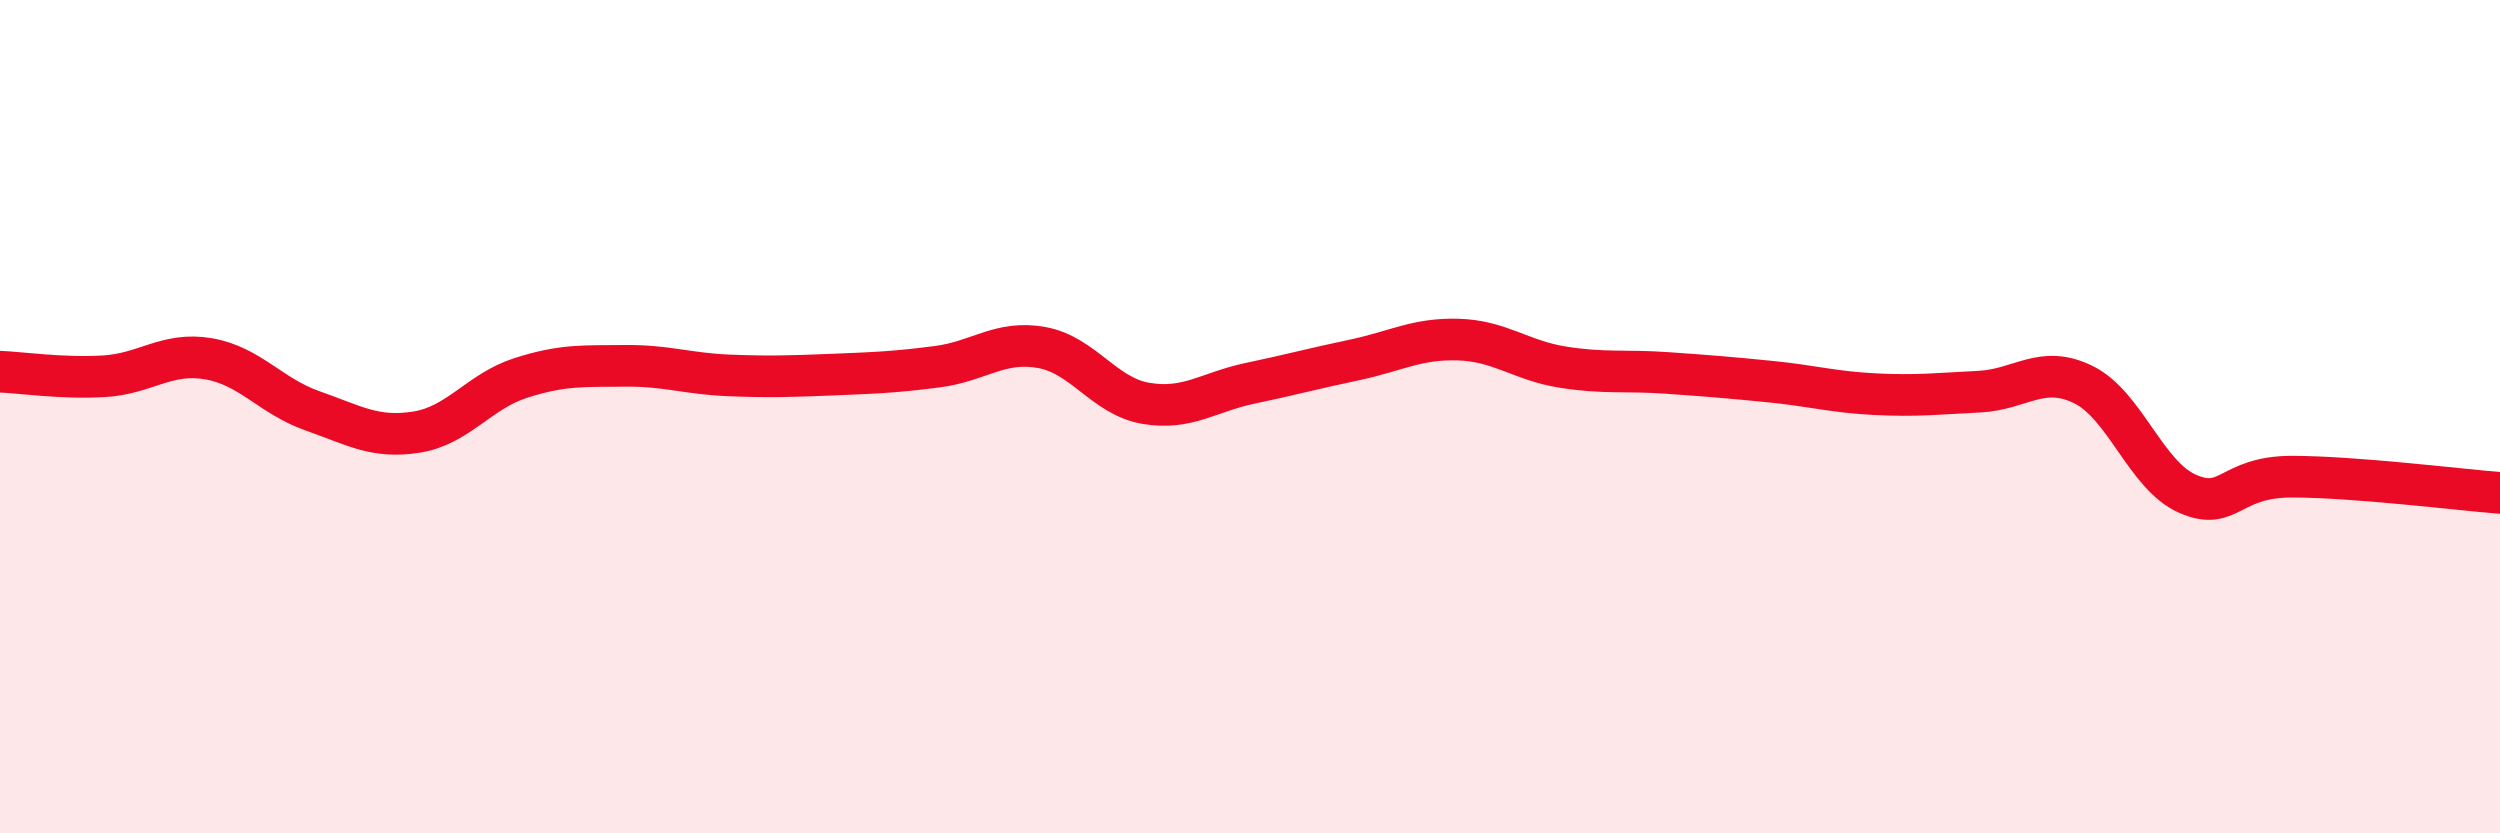
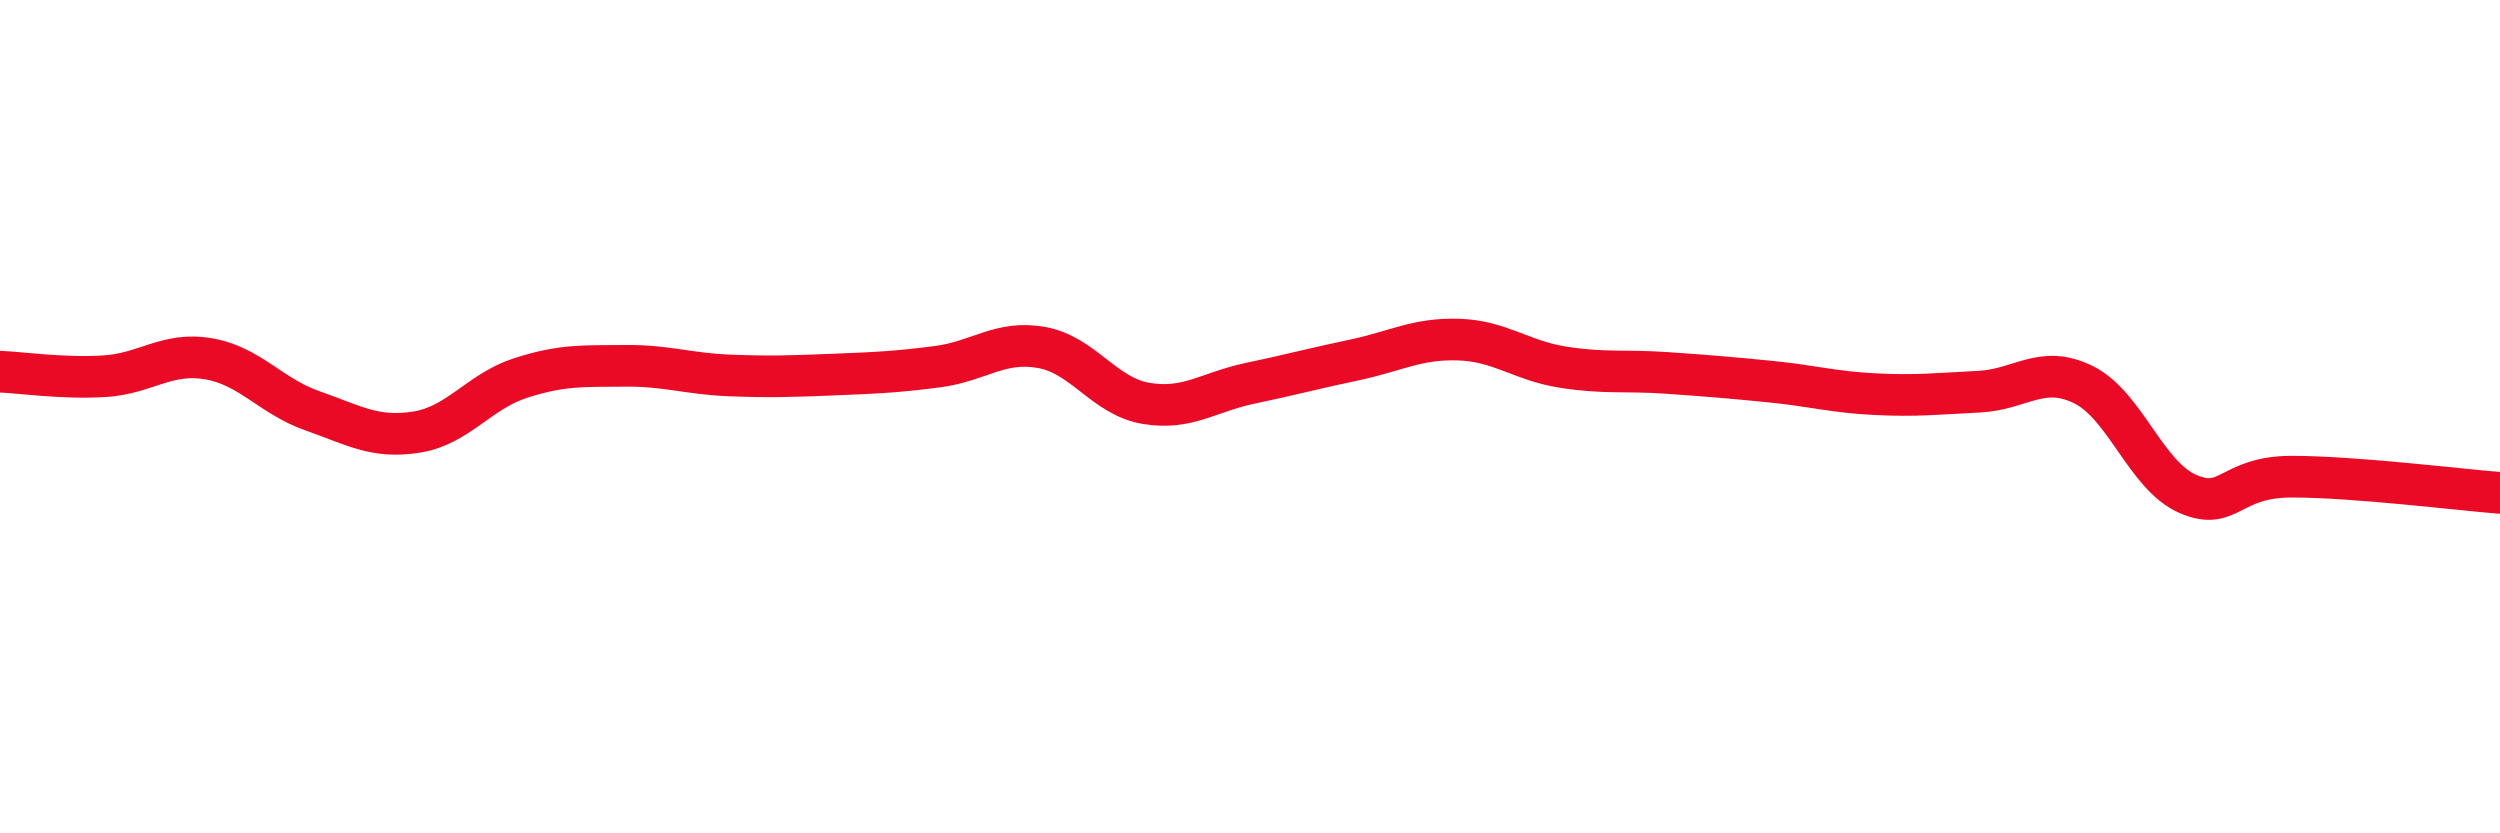
<svg xmlns="http://www.w3.org/2000/svg" width="60" height="20" viewBox="0 0 60 20">
-   <path d="M 0,8.92 C 0.5,8.94 1.5,9.09 2.5,9.03 C 3.5,8.97 4,8.44 5,8.61 C 6,8.78 6.5,9.51 7.5,9.86 C 8.5,10.21 9,10.53 10,10.37 C 11,10.21 11.5,9.39 12.5,9.07 C 13.5,8.75 14,8.79 15,8.78 C 16,8.77 16.5,8.97 17.5,9.01 C 18.5,9.05 19,9.03 20,8.99 C 21,8.95 21.5,8.93 22.5,8.8 C 23.5,8.67 24,8.16 25,8.34 C 26,8.52 26.5,9.51 27.5,9.68 C 28.5,9.85 29,9.41 30,9.2 C 31,8.99 31.5,8.85 32.5,8.64 C 33.5,8.43 34,8.12 35,8.15 C 36,8.18 36.5,8.65 37.5,8.81 C 38.5,8.97 39,8.88 40,8.95 C 41,9.02 41.5,9.06 42.5,9.16 C 43.5,9.26 44,9.41 45,9.46 C 46,9.51 46.5,9.45 47.5,9.4 C 48.5,9.35 49,8.74 50,9.23 C 51,9.72 51.5,11.41 52.5,11.85 C 53.5,12.29 53.5,11.44 55,11.44 C 56.5,11.44 59,11.75 60,11.83L60 20L0 20Z" fill="#EB0A25" opacity="0.1" stroke-linecap="round" stroke-linejoin="round" />
  <path d="M 0,8.92 C 0.5,8.94 1.5,9.09 2.5,9.03 C 3.5,8.97 4,8.44 5,8.61 C 6,8.78 6.5,9.51 7.5,9.86 C 8.5,10.21 9,10.53 10,10.37 C 11,10.21 11.5,9.39 12.5,9.07 C 13.5,8.75 14,8.79 15,8.78 C 16,8.77 16.5,8.97 17.5,9.01 C 18.5,9.05 19,9.03 20,8.99 C 21,8.95 21.5,8.93 22.5,8.8 C 23.5,8.67 24,8.16 25,8.34 C 26,8.52 26.5,9.51 27.5,9.68 C 28.5,9.85 29,9.41 30,9.2 C 31,8.99 31.5,8.85 32.5,8.64 C 33.5,8.43 34,8.12 35,8.15 C 36,8.18 36.5,8.65 37.5,8.81 C 38.5,8.97 39,8.88 40,8.95 C 41,9.02 41.5,9.06 42.5,9.16 C 43.5,9.26 44,9.41 45,9.46 C 46,9.51 46.5,9.45 47.5,9.4 C 48.5,9.35 49,8.74 50,9.23 C 51,9.72 51.5,11.41 52.5,11.85 C 53.5,12.29 53.5,11.44 55,11.44 C 56.5,11.44 59,11.75 60,11.83" stroke="#EB0A25" stroke-width="1" fill="none" stroke-linecap="round" stroke-linejoin="round" />
</svg>